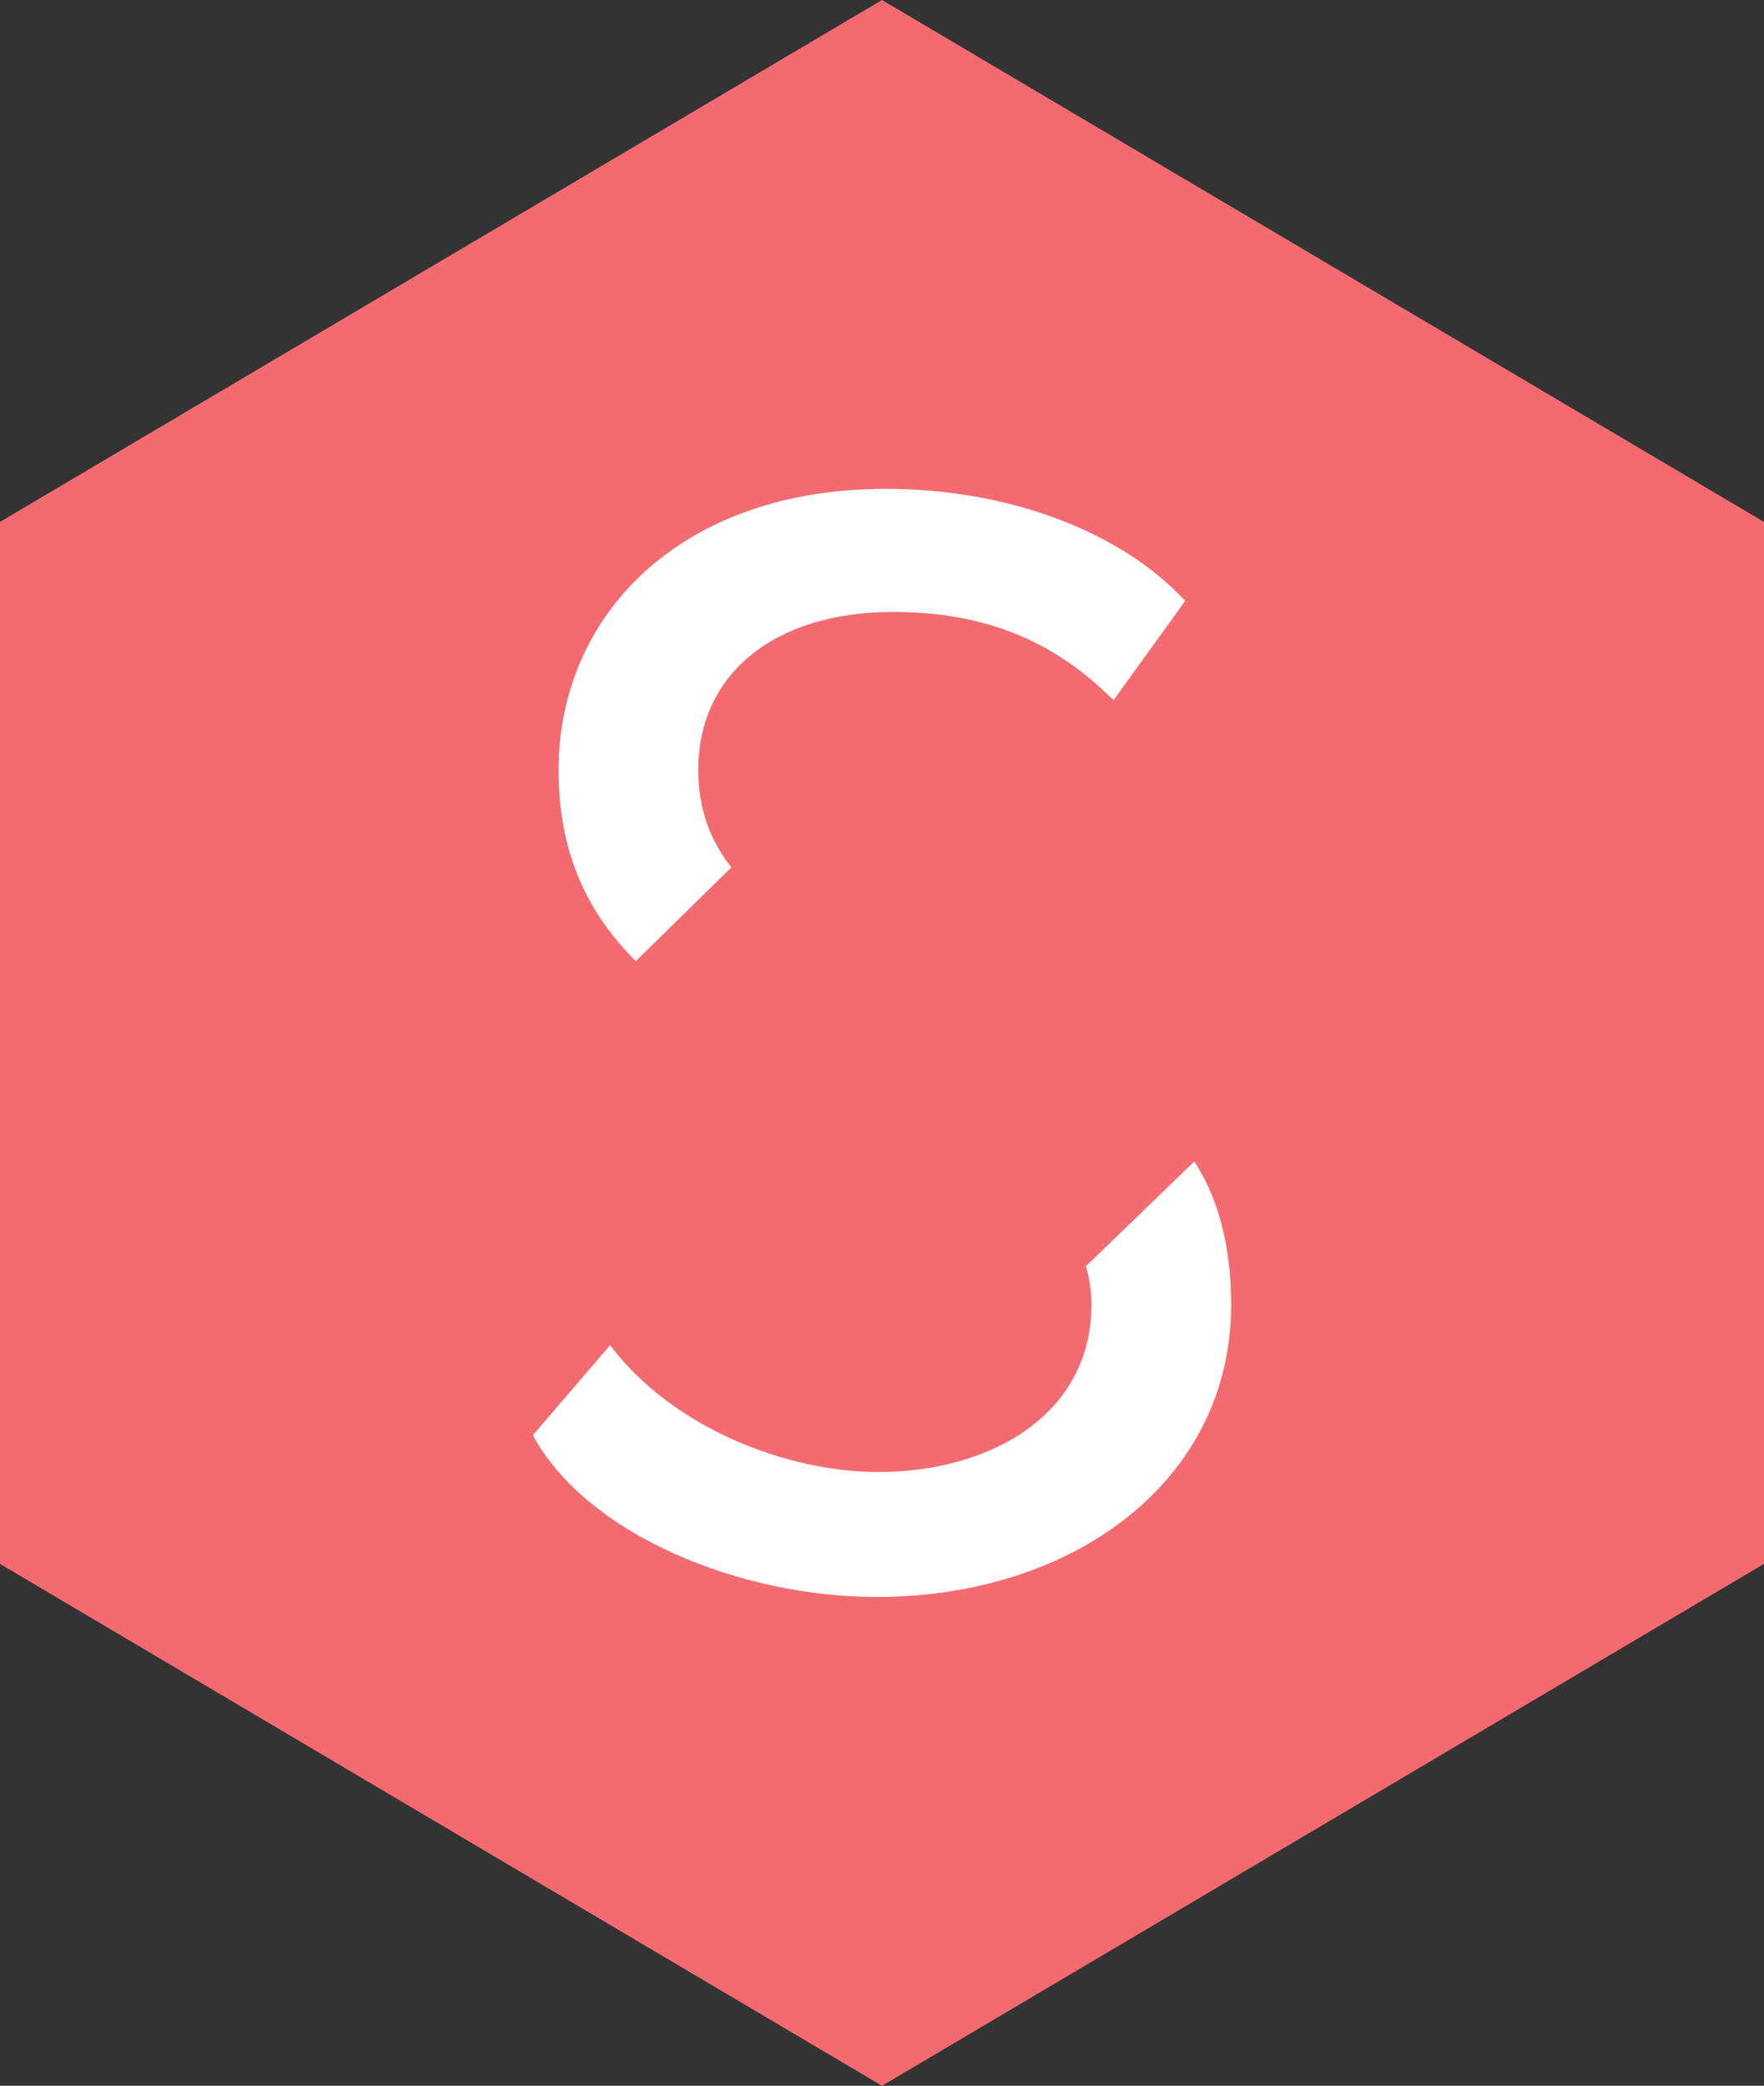
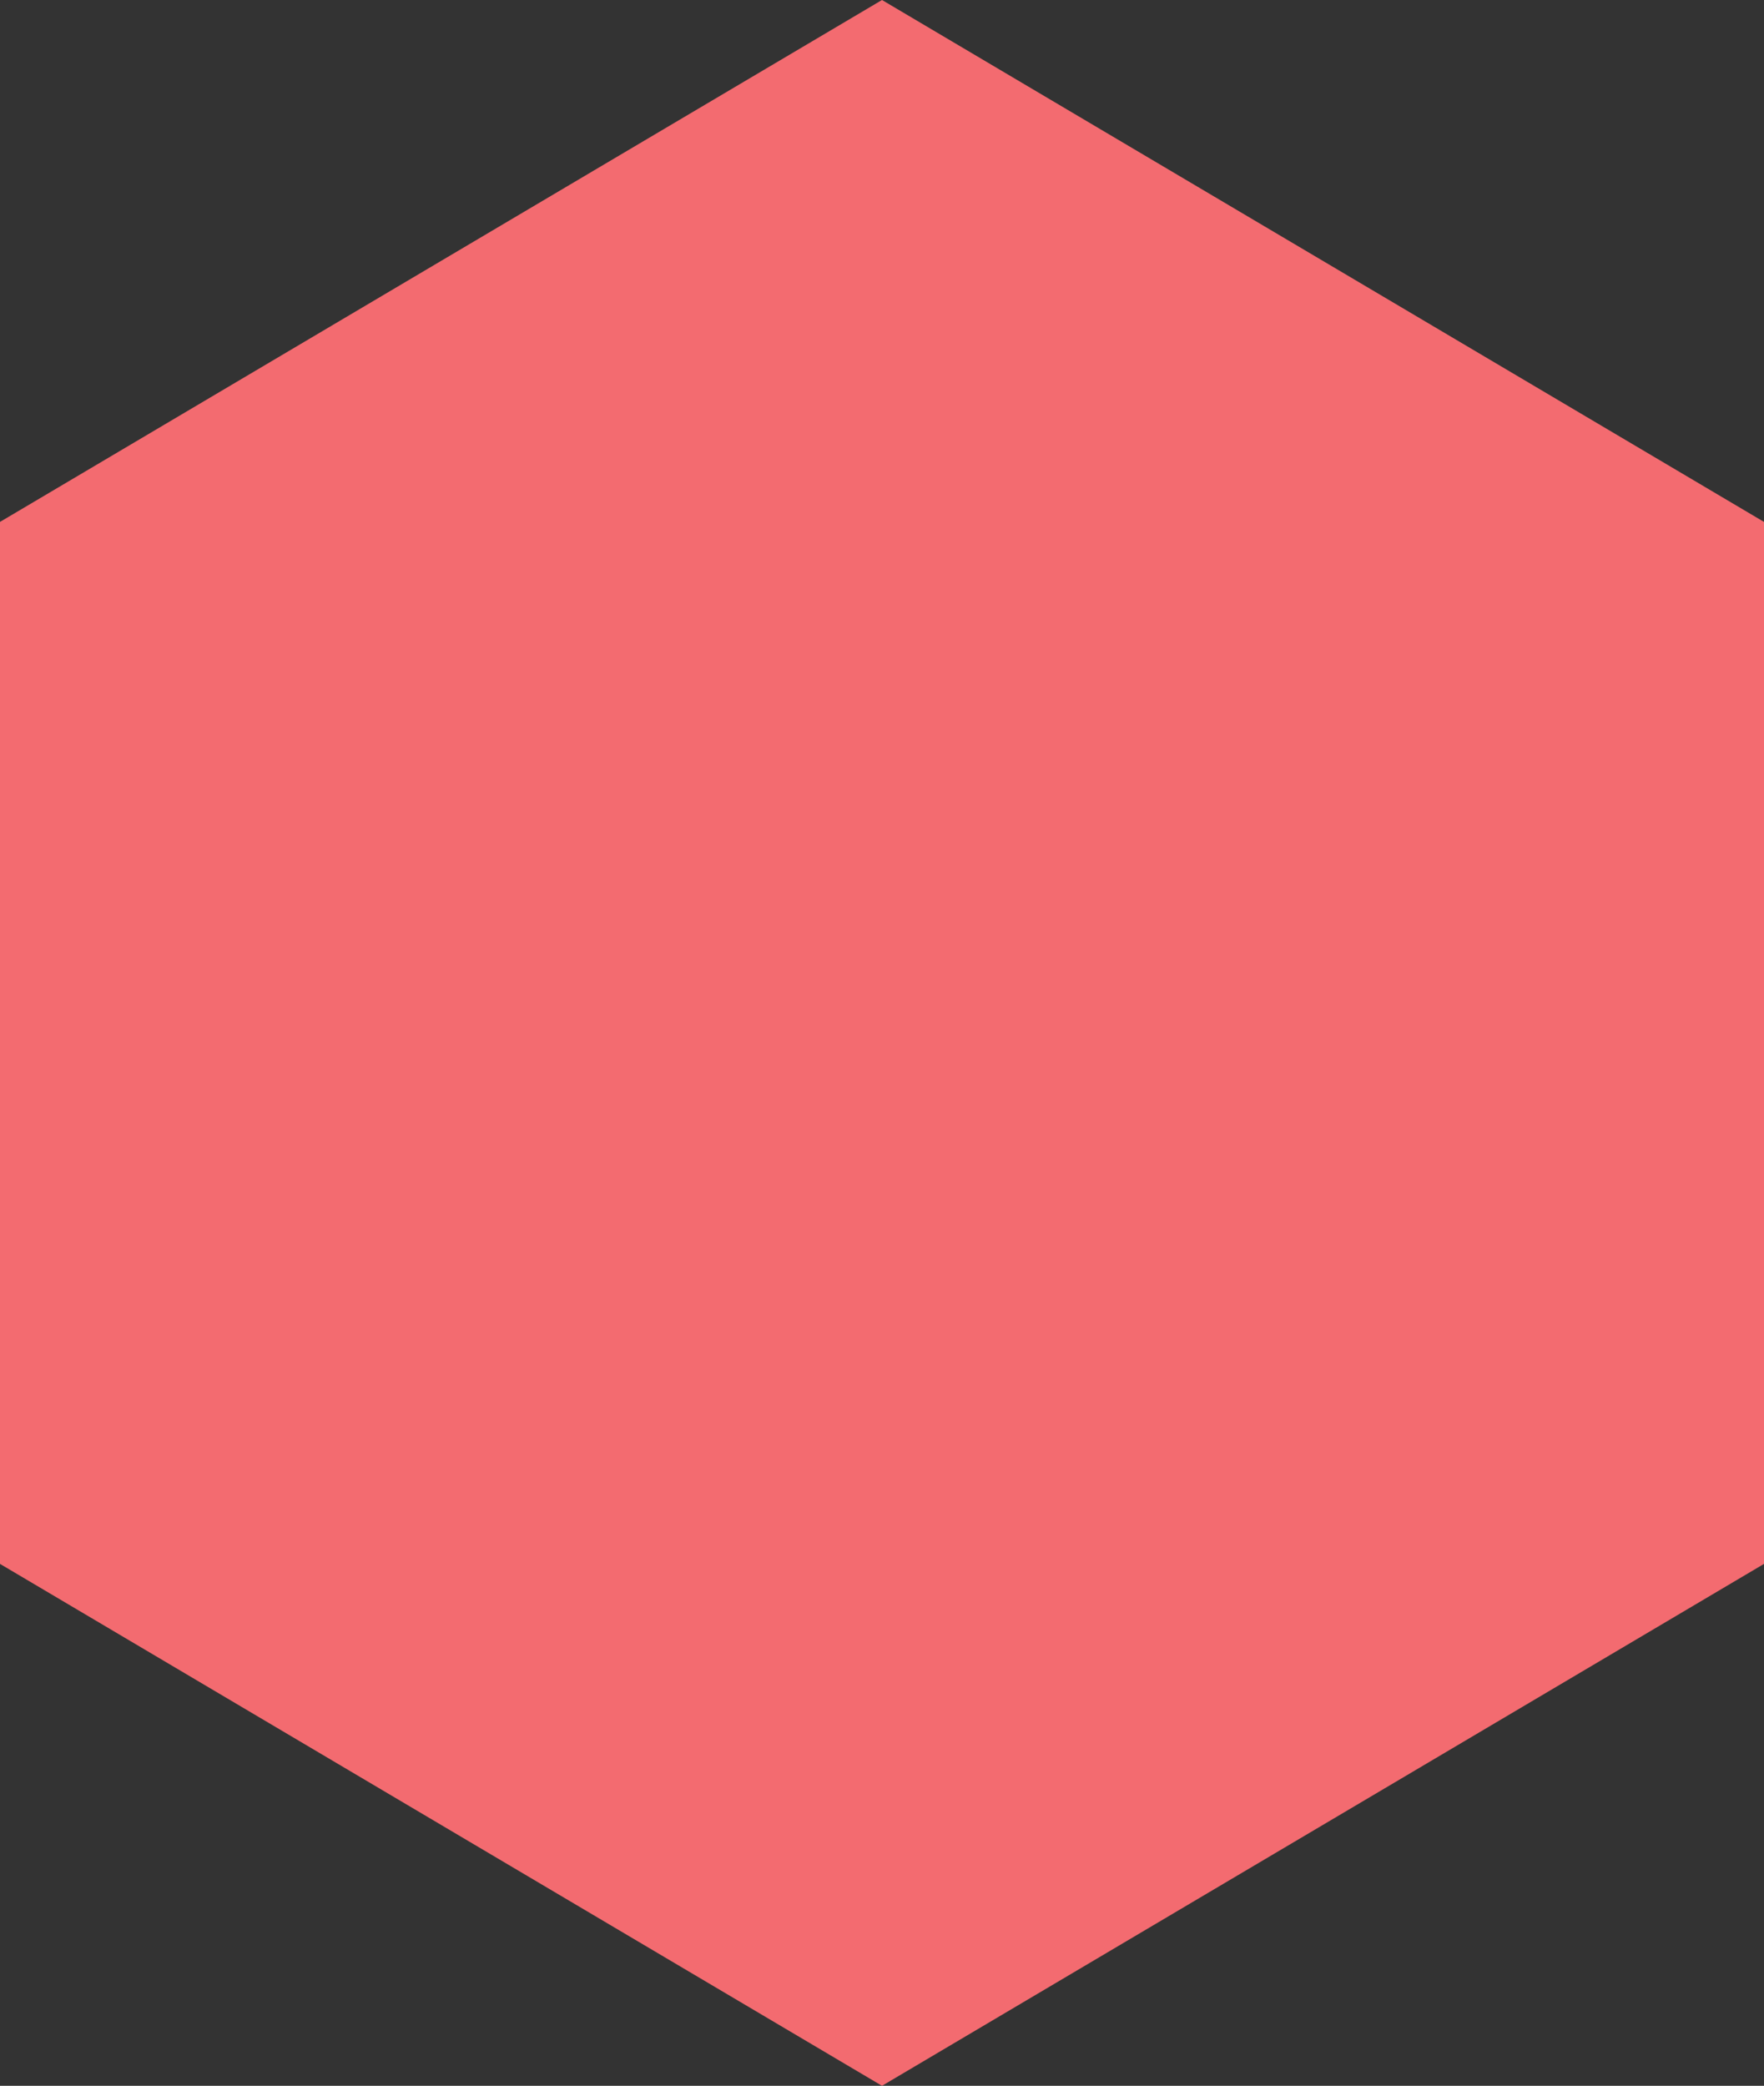
<svg xmlns="http://www.w3.org/2000/svg" version="1.2" baseProfile="tiny" id="Слой_1" x="0px" y="0px" viewBox="0 0 96 113.5" xml:space="preserve">
  <rect x="0" y="0" width="96" height="113.5" fill="#333333" stroke="none" />
  <g>
    <polygon fill="#F36B70" points="96,85.1 48,113.5 0,85.1 0,28.4 48,0 96,28.4  " />
    <g>
      <g>
-         <path fill="#FFFFFF" d="M39.8,47.2c-1.1-1.4-1.8-3.1-1.8-5.3c0-5.2,4.1-8.6,10.6-8.6c5.2,0,8.9,1.7,12,4.8l3.9-5.4     c-3.4-3.7-9.5-6.1-16.3-6.1c-11.2,0-17.8,6.9-17.8,15.3c0,4.7,1.7,7.9,4.2,10.4L39.8,47.2z" />
-         <path fill="#FFFFFF" d="M59.1,68.9c0.2,0.7,0.3,1.4,0.3,2.1c0,5.9-5.4,9.1-11.6,9.1c-5,0-11.2-2.4-14.6-6.9L29,78.1     c3,5.5,11.4,8.8,18.7,8.8c10.7,0,19.3-6.3,19.3-15.9c0-3.2-0.7-5.8-2-7.8L59.1,68.9z" />
-       </g>
+         </g>
    </g>
  </g>
</svg>